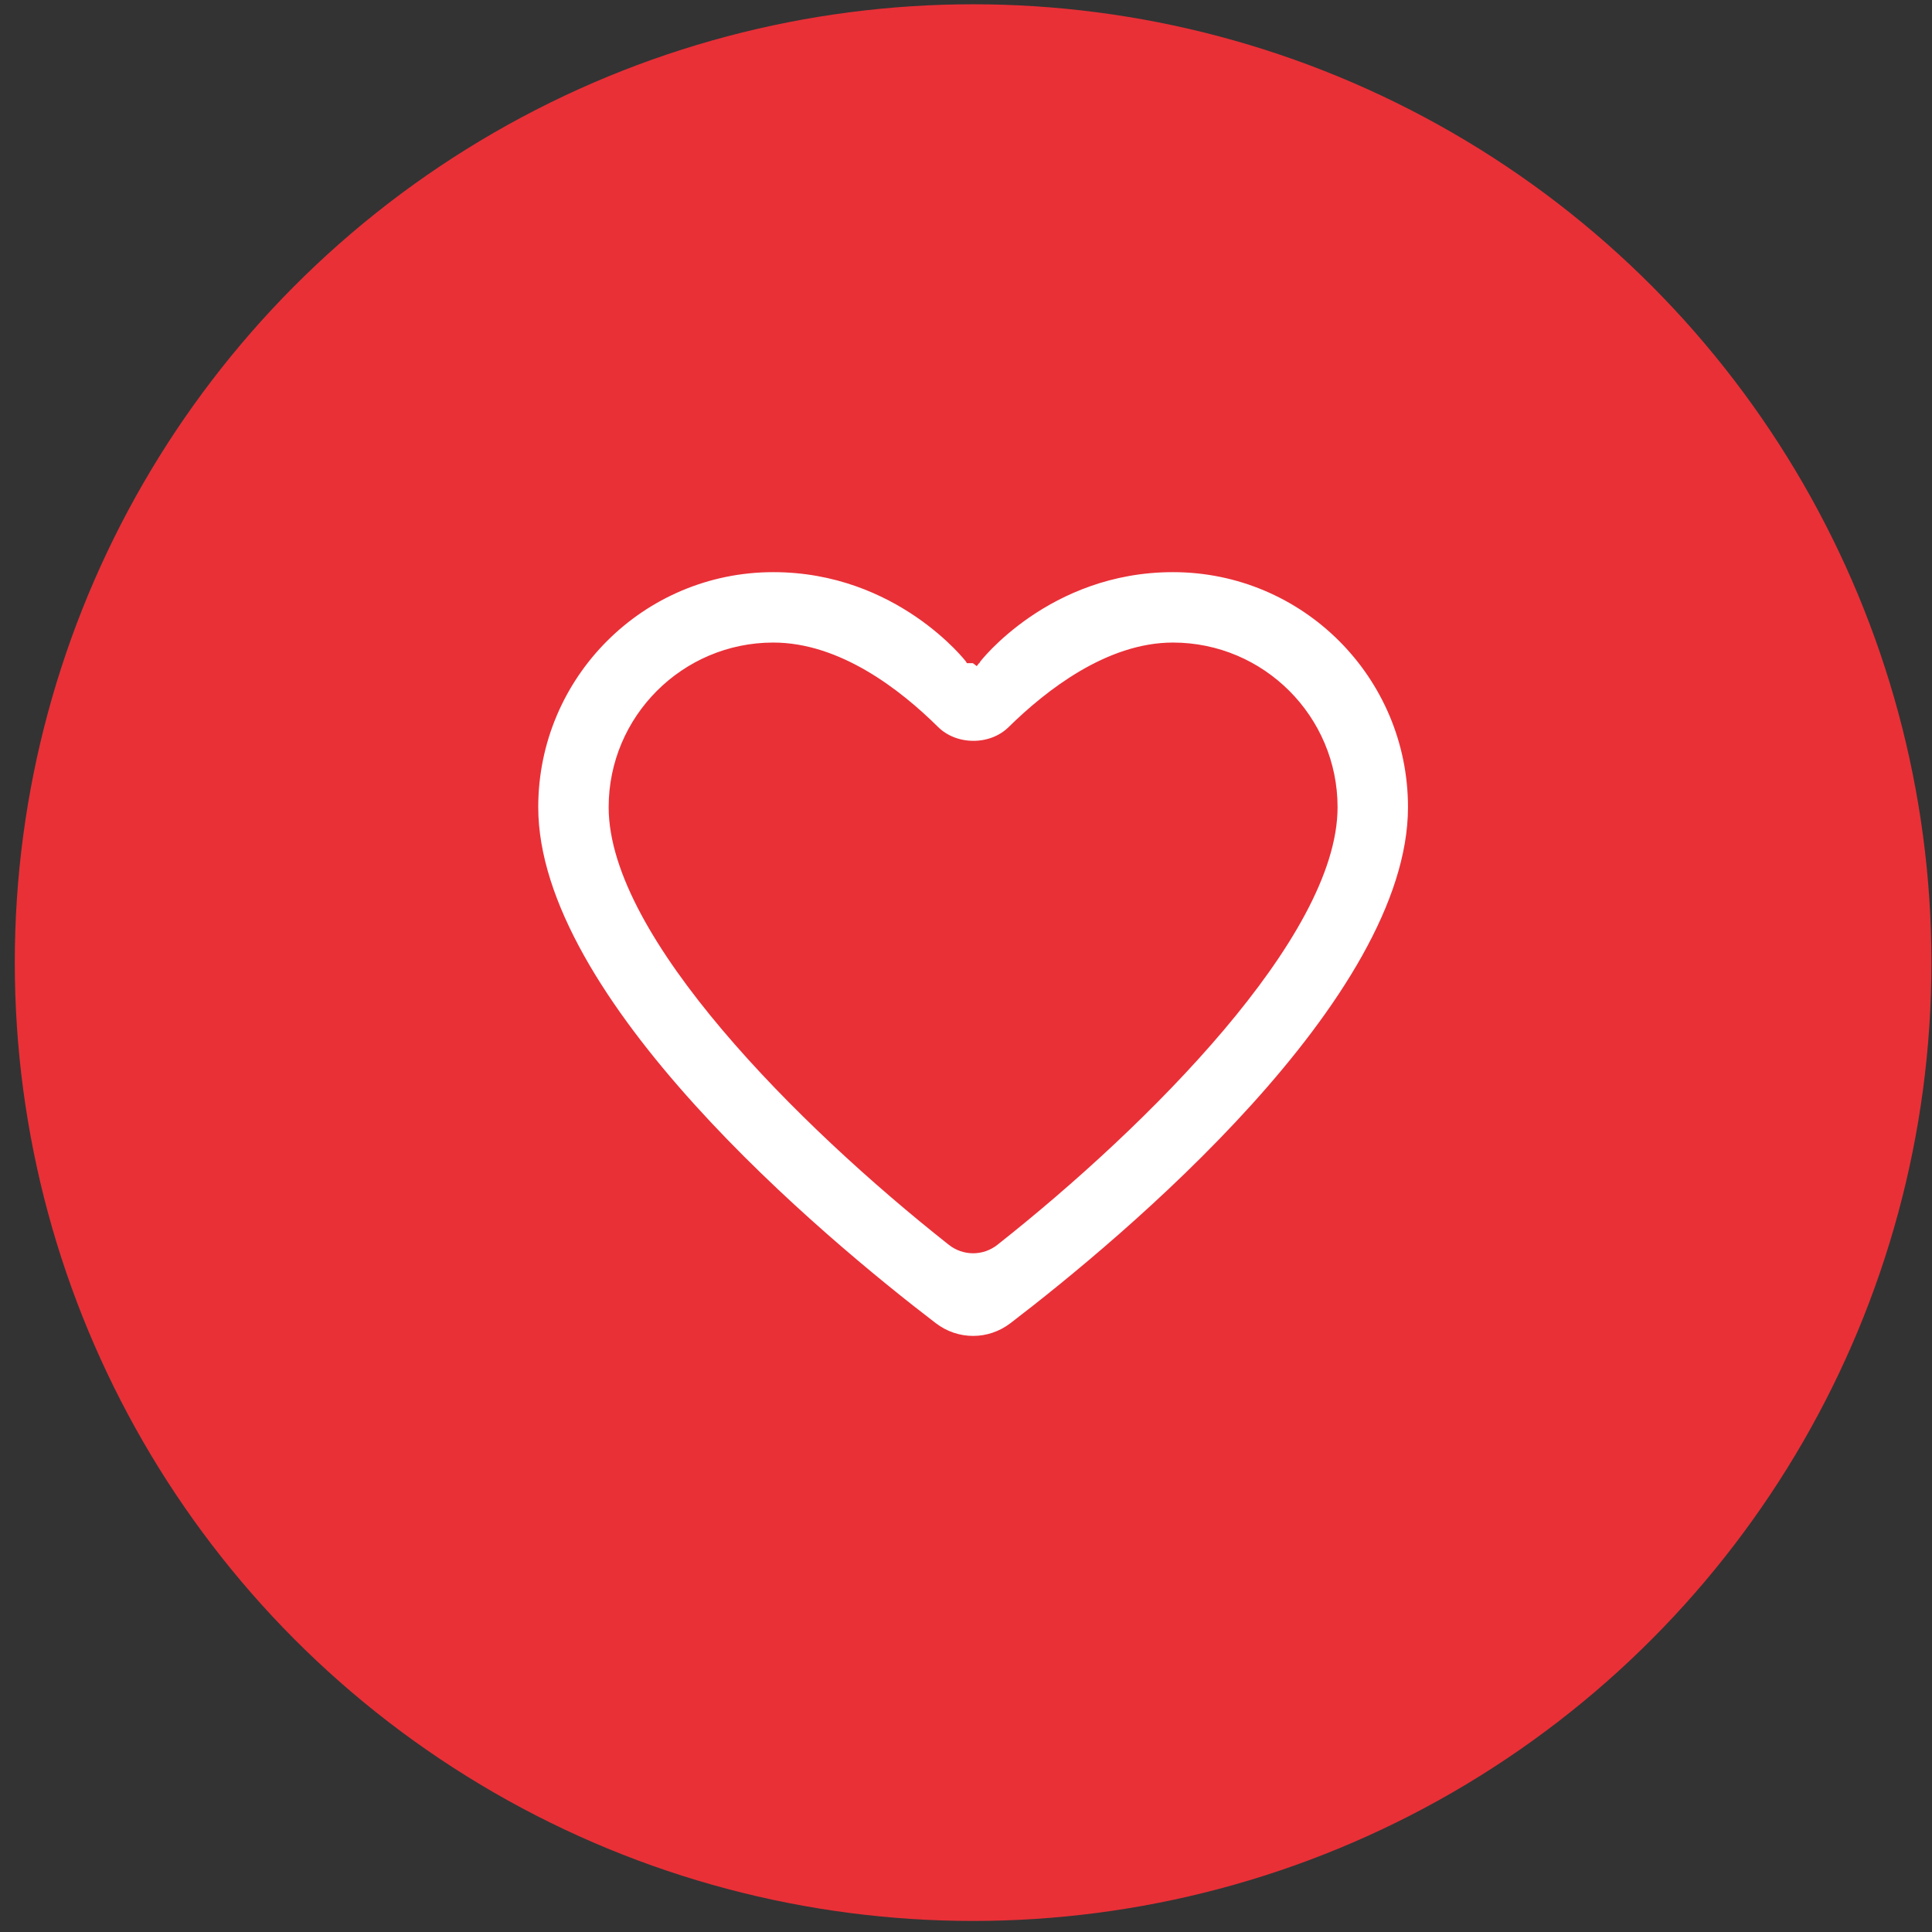
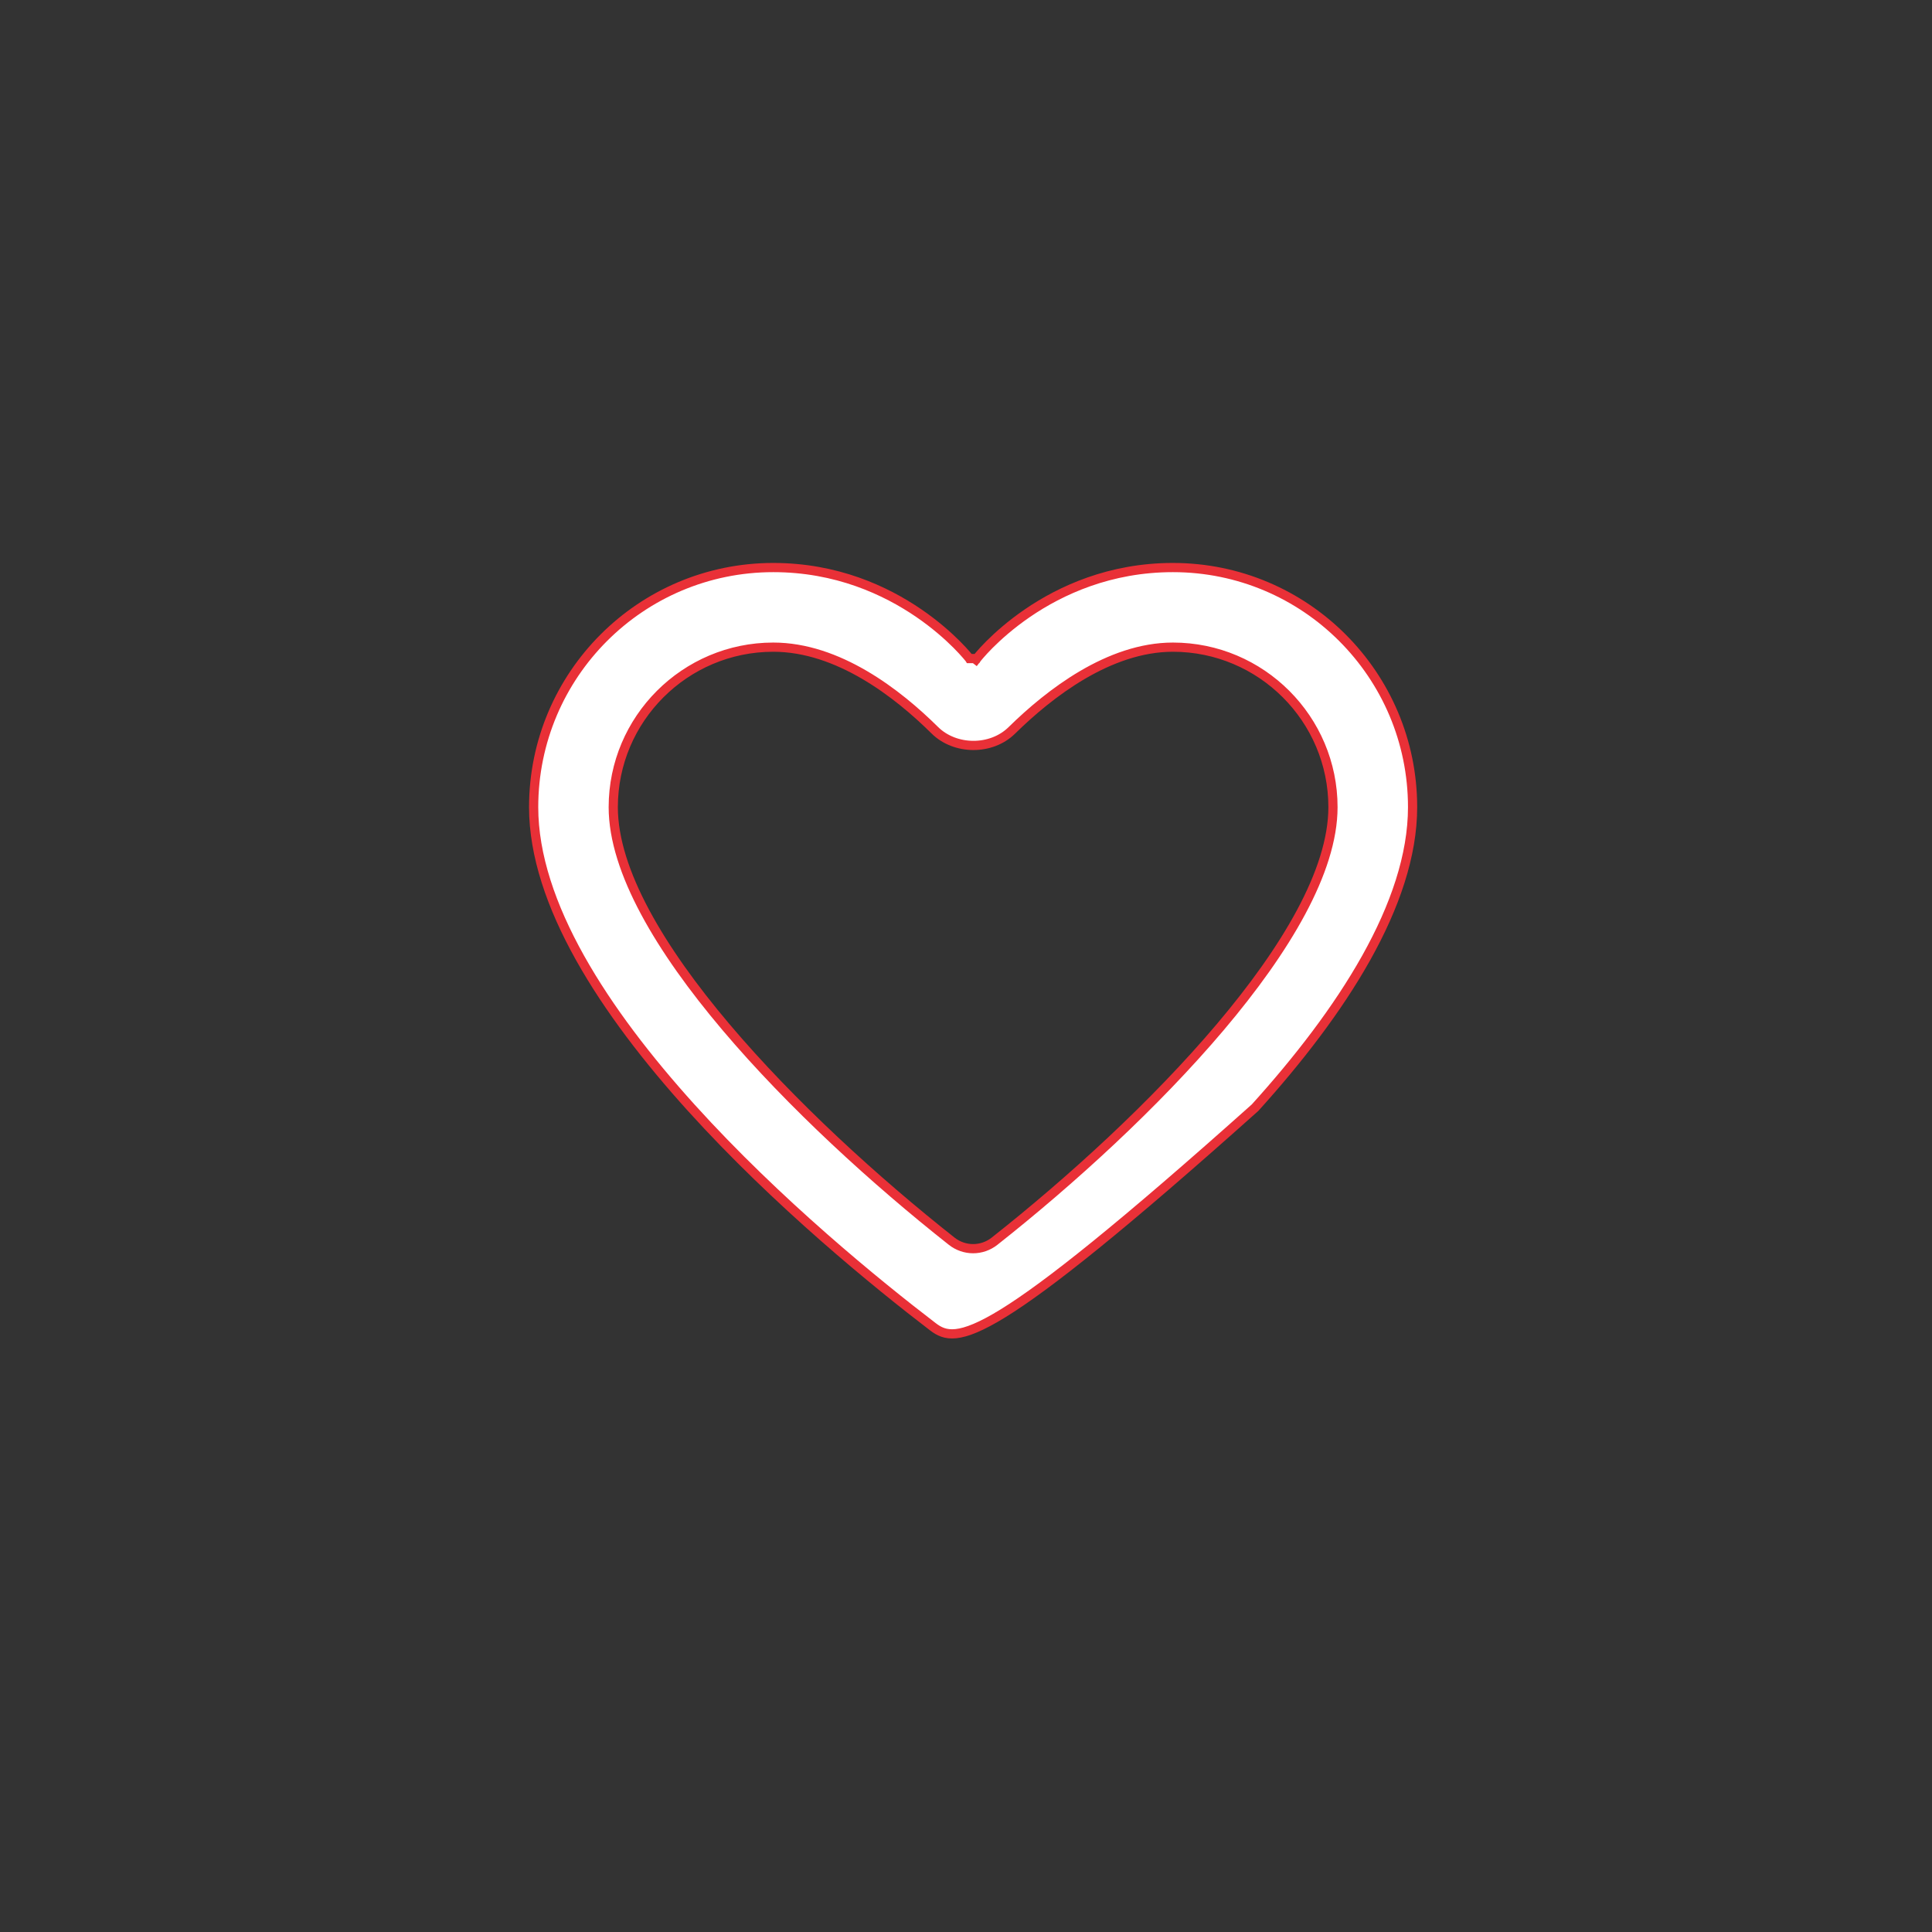
<svg xmlns="http://www.w3.org/2000/svg" width="126" height="126" viewBox="0 0 126 126" fill="none">
  <rect x="0" y="0" width="126" height="126" fill="#333333" stroke="none" />
-   <circle cx="63.464" cy="62.779" r="62.5" fill="#E93037" />
-   <path d="M63.226 42.95L63.226 42.95L63.702 42.95L63.702 42.95L63.704 42.947L63.713 42.936C63.721 42.925 63.734 42.91 63.751 42.889C63.785 42.847 63.837 42.784 63.907 42.704C64.046 42.543 64.255 42.312 64.533 42.033C65.09 41.477 65.918 40.733 67.005 39.988C69.18 38.5 72.379 37.014 76.496 37.014C85.129 37.014 92.125 44.01 92.125 52.643C92.125 55.788 90.969 59.129 89.099 62.472C87.229 65.813 84.657 69.136 81.851 72.24C76.238 78.448 69.716 83.751 66.087 86.528C64.526 87.724 62.402 87.724 60.841 86.528C57.212 83.751 50.69 78.448 45.077 72.24C42.271 69.136 39.699 65.813 37.829 62.472C35.959 59.129 34.803 55.788 34.803 52.643C34.803 44.01 41.799 37.014 50.431 37.014C54.548 37.014 57.748 38.5 59.922 39.988C61.009 40.733 61.838 41.477 62.394 42.033C62.672 42.312 62.882 42.543 63.021 42.704C63.091 42.784 63.143 42.847 63.177 42.889C63.194 42.91 63.207 42.925 63.215 42.936L63.224 42.947L63.226 42.95L63.226 42.95ZM63.464 43.26L63.702 42.95L63.464 43.26ZM62.069 80.95C62.889 81.597 64.039 81.597 64.859 80.95C69.815 77.037 75.321 72.026 79.591 66.975C81.726 64.45 83.558 61.908 84.857 59.483C86.154 57.061 86.933 54.734 86.933 52.643C86.933 46.888 82.251 42.206 76.496 42.206C74.405 42.206 72.388 42.967 70.596 44.018C68.803 45.071 67.218 46.425 65.984 47.638C64.651 48.948 62.293 48.939 60.964 47.622C58.533 45.214 54.662 42.206 50.431 42.206C44.676 42.206 39.995 46.888 39.995 52.643C39.995 54.734 40.774 57.061 42.071 59.483C43.37 61.908 45.202 64.45 47.337 66.975C51.607 72.026 57.112 77.037 62.069 80.95Z" fill="white" stroke="#E93037" stroke-width="0.6" />
+   <path d="M63.226 42.95L63.226 42.95L63.702 42.95L63.702 42.95L63.704 42.947L63.713 42.936C63.721 42.925 63.734 42.91 63.751 42.889C63.785 42.847 63.837 42.784 63.907 42.704C64.046 42.543 64.255 42.312 64.533 42.033C65.09 41.477 65.918 40.733 67.005 39.988C69.18 38.5 72.379 37.014 76.496 37.014C85.129 37.014 92.125 44.01 92.125 52.643C92.125 55.788 90.969 59.129 89.099 62.472C87.229 65.813 84.657 69.136 81.851 72.24C64.526 87.724 62.402 87.724 60.841 86.528C57.212 83.751 50.69 78.448 45.077 72.24C42.271 69.136 39.699 65.813 37.829 62.472C35.959 59.129 34.803 55.788 34.803 52.643C34.803 44.01 41.799 37.014 50.431 37.014C54.548 37.014 57.748 38.5 59.922 39.988C61.009 40.733 61.838 41.477 62.394 42.033C62.672 42.312 62.882 42.543 63.021 42.704C63.091 42.784 63.143 42.847 63.177 42.889C63.194 42.91 63.207 42.925 63.215 42.936L63.224 42.947L63.226 42.95L63.226 42.95ZM63.464 43.26L63.702 42.95L63.464 43.26ZM62.069 80.95C62.889 81.597 64.039 81.597 64.859 80.95C69.815 77.037 75.321 72.026 79.591 66.975C81.726 64.45 83.558 61.908 84.857 59.483C86.154 57.061 86.933 54.734 86.933 52.643C86.933 46.888 82.251 42.206 76.496 42.206C74.405 42.206 72.388 42.967 70.596 44.018C68.803 45.071 67.218 46.425 65.984 47.638C64.651 48.948 62.293 48.939 60.964 47.622C58.533 45.214 54.662 42.206 50.431 42.206C44.676 42.206 39.995 46.888 39.995 52.643C39.995 54.734 40.774 57.061 42.071 59.483C43.37 61.908 45.202 64.45 47.337 66.975C51.607 72.026 57.112 77.037 62.069 80.95Z" fill="white" stroke="#E93037" stroke-width="0.6" />
</svg>